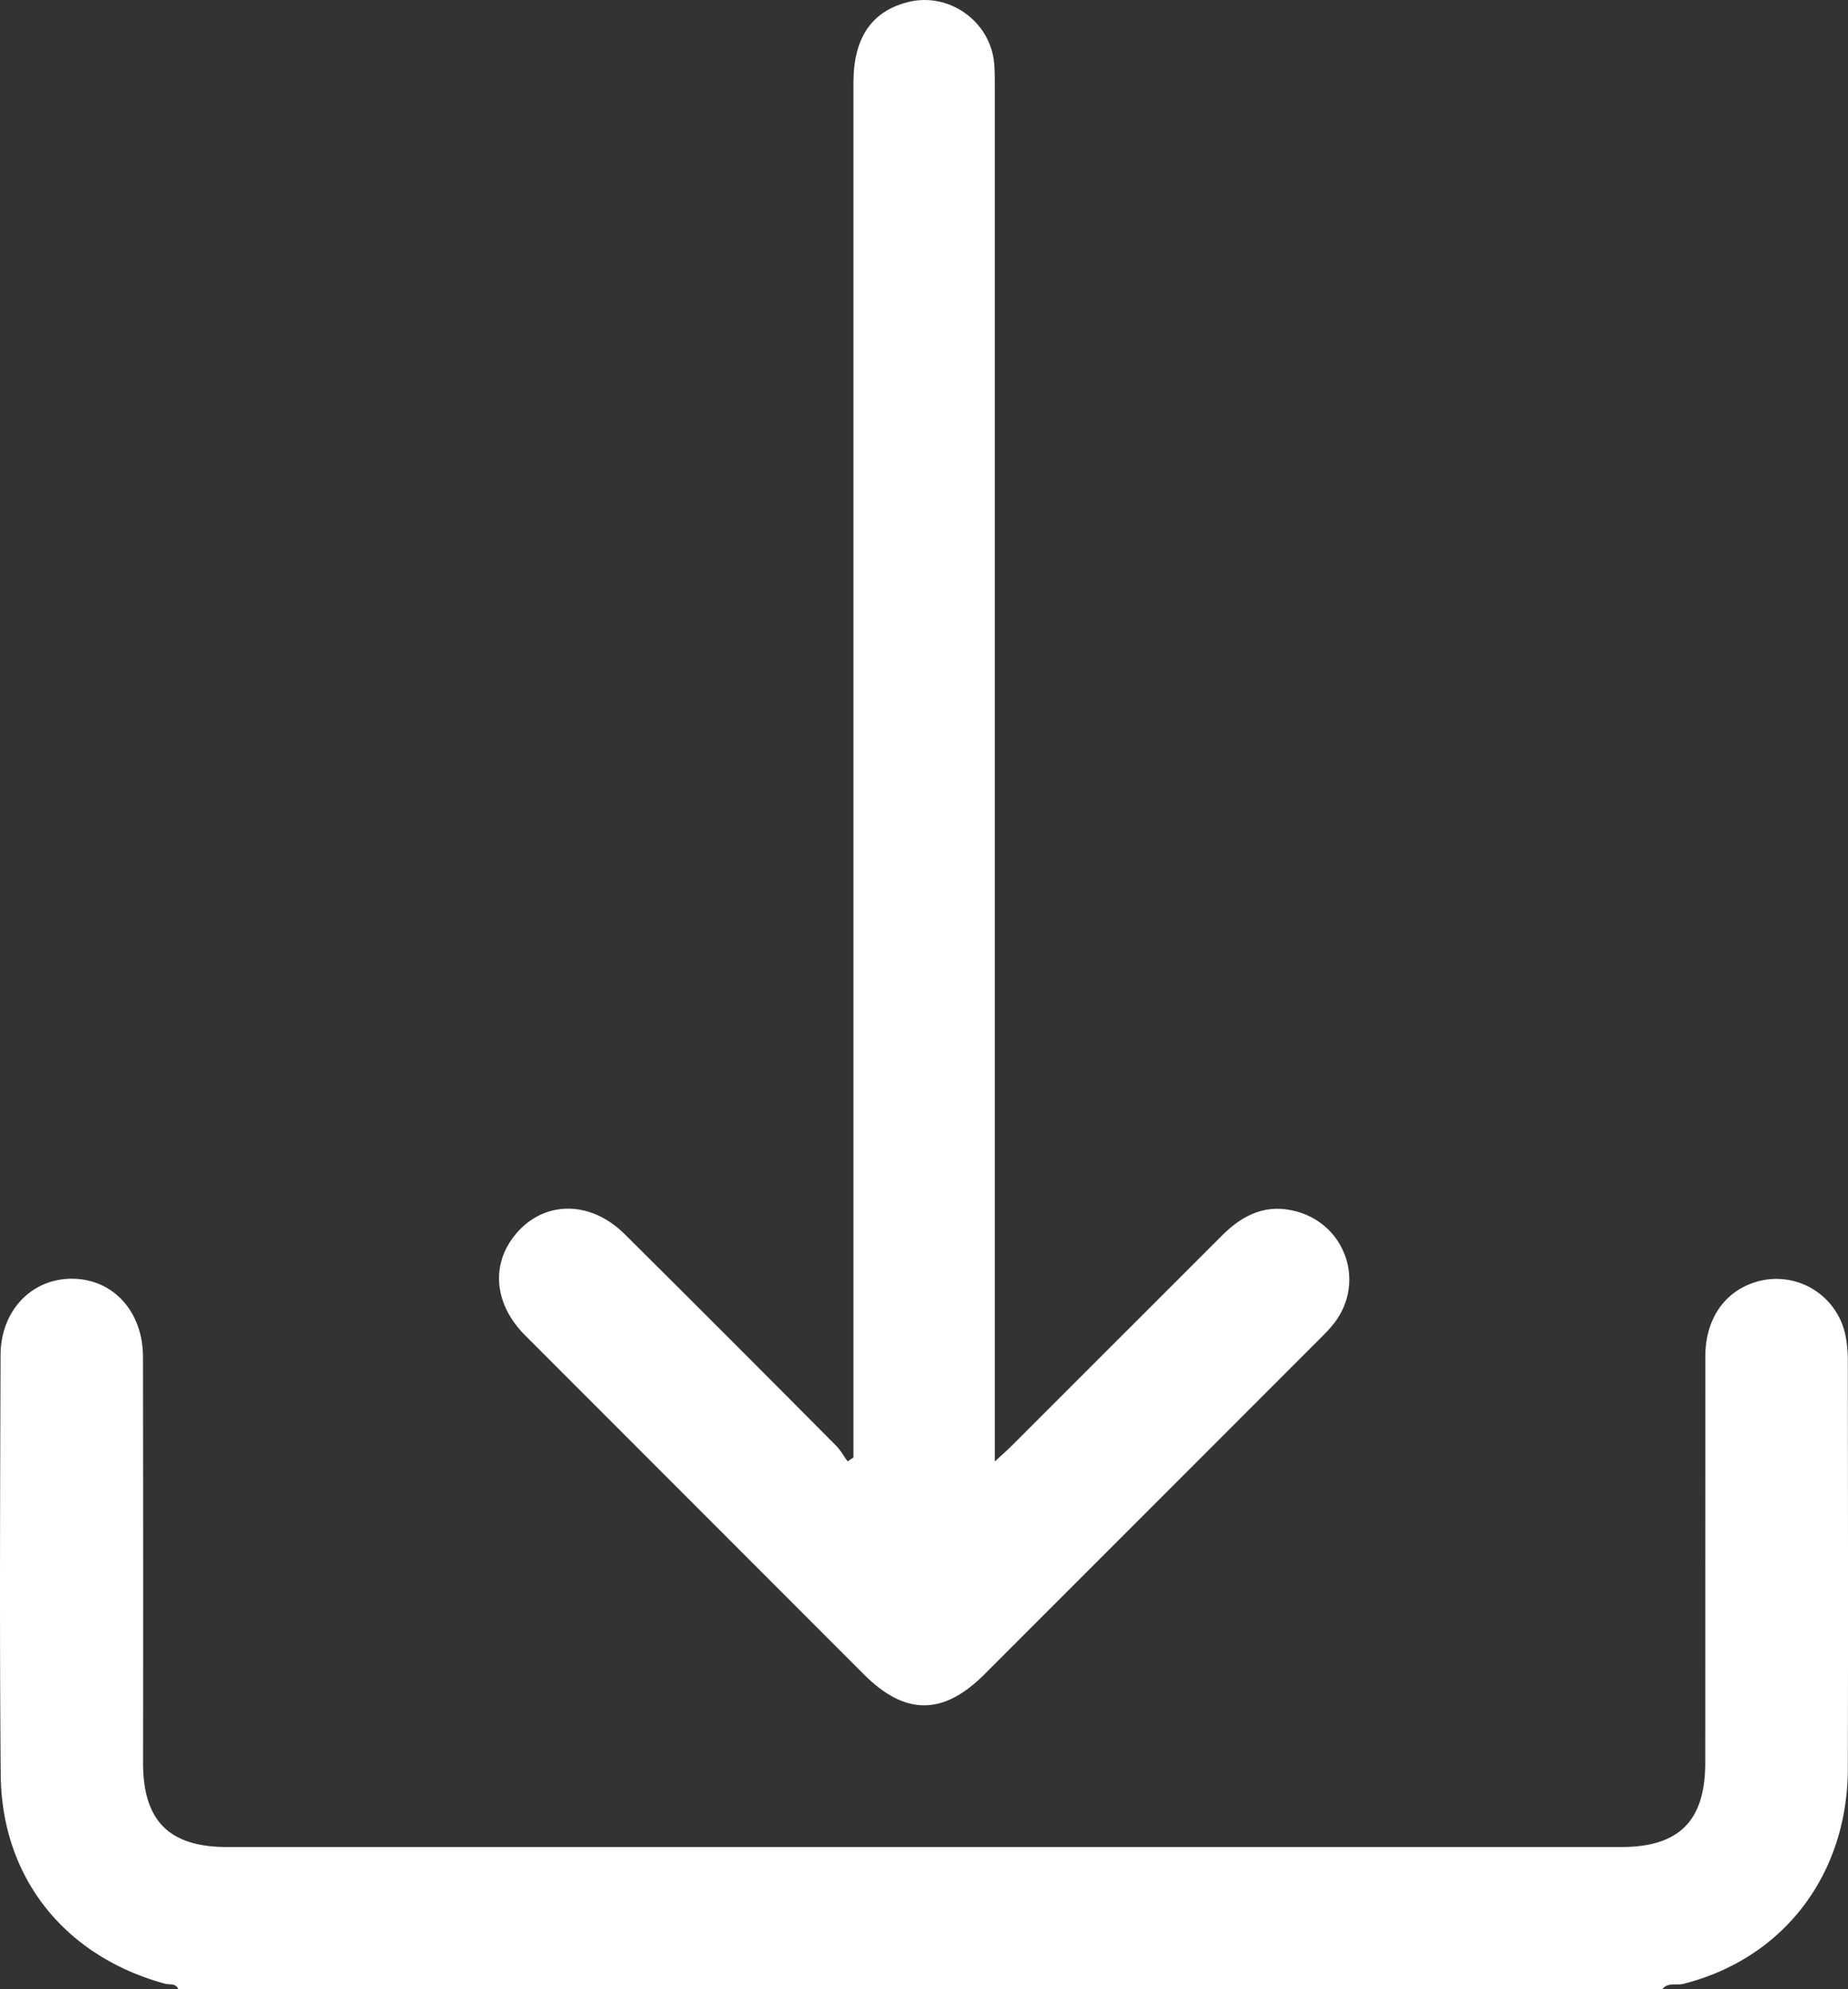
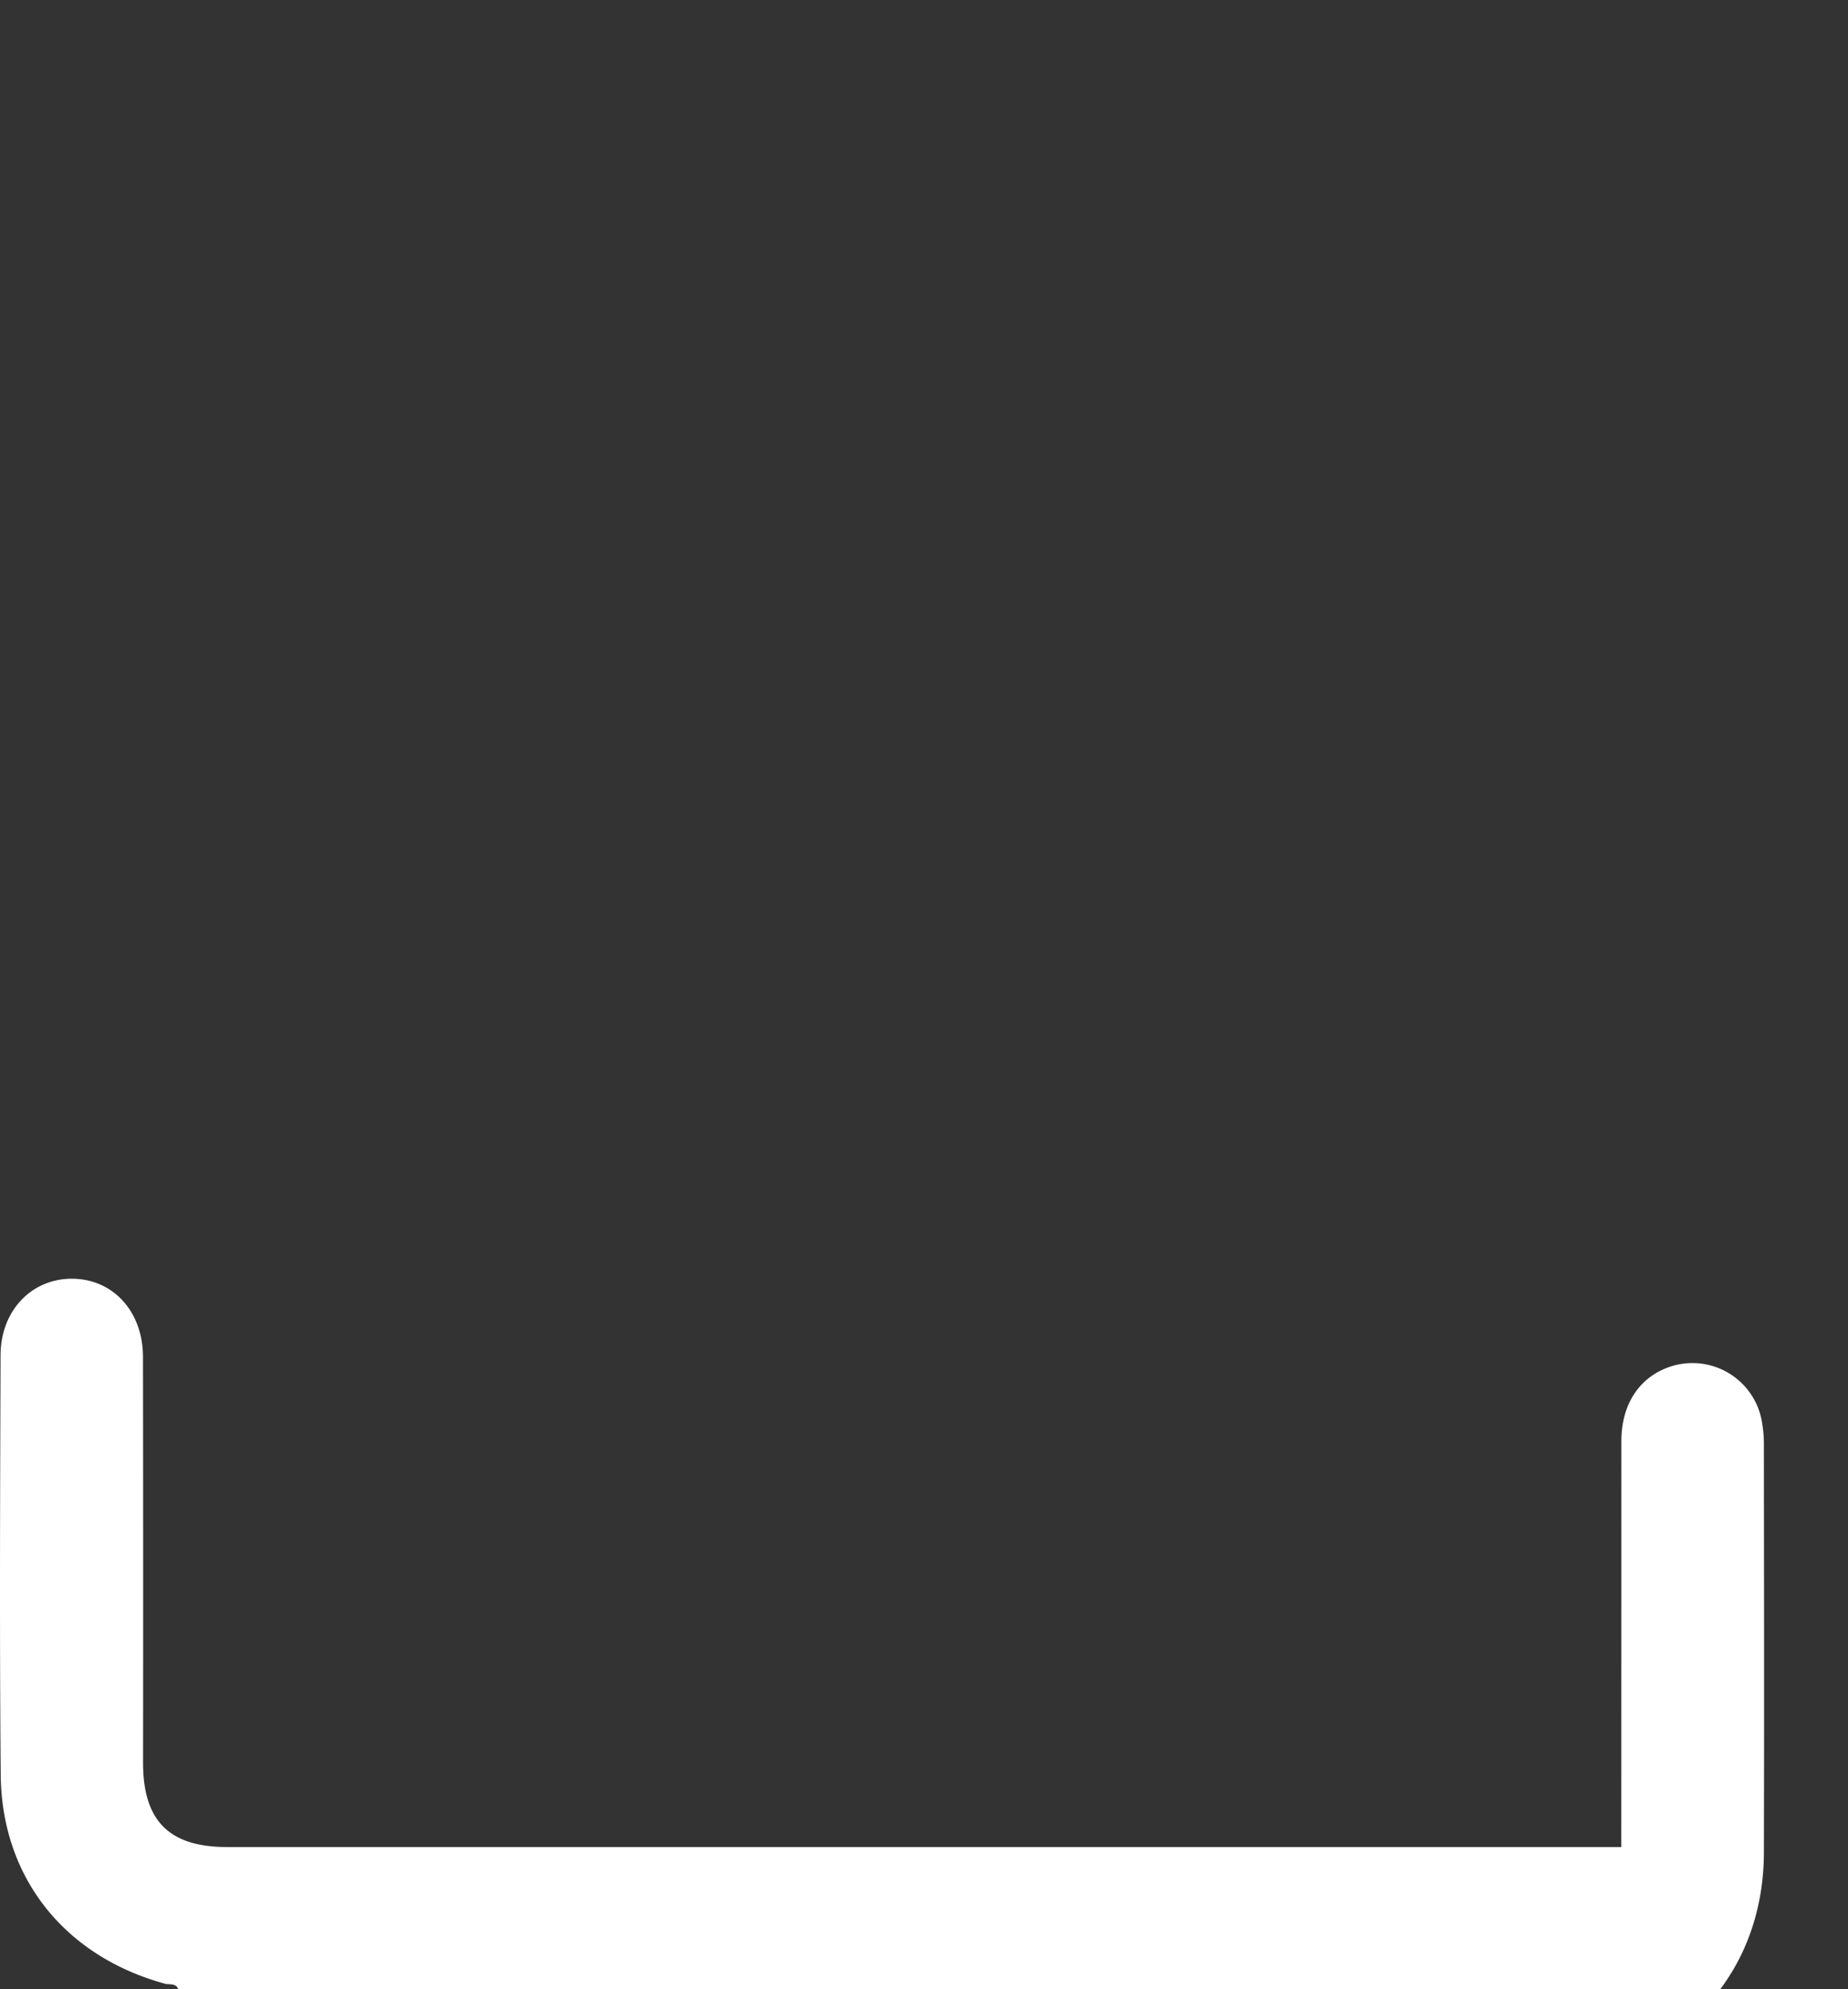
<svg xmlns="http://www.w3.org/2000/svg" id="Calque_1" data-name="Calque 1" viewBox="0 0 2573.81 2769.87">
  <rect x="0" y="0" width="2573.81" height="2769.87" fill="#333333" stroke="none" />
  <title>picto_telechargement_blanc</title>
  <g>
-     <path d="M378.8,2802.26c-3.33-9.08-12.31-6.1-18.49-7.79-139.55-38.06-227.63-147.37-228.89-291-1.71-194.73-.84-389.49-.22-584.23.2-61.81,42.93-106.28,99-106.39,57.21-.12,99.25,45.23,99.35,108.67q.43,282.66.12,565.31c0,80.77,36.25,117.29,116.82,117.3q971,.09,1942,0c80.64,0,116.9-36.5,116.91-117.2q.07-282.66.11-565.31c.05-50.17,24-87.32,64.8-102.41a98.19,98.19,0,0,1,130.5,73.14,179.5,179.5,0,0,1,3.17,34.88c.19,189.34.53,378.68,0,568-.4,148.21-90.37,264.53-229.08,299.4-9.76,2.45-21.79-2.66-29.46,7.67Z" transform="translate(-130.42 -32.39)" style="fill: #fff" />
-     <path d="M1319.07,2061.75v-29.06q0-942.46,0-1884.93c0-62.51,25.05-99.47,75.66-112.42,56.92-14.57,115.15,26.52,120.28,85.2,1.1,12.54.9,25.22.9,37.83q.06,937.05,0,1874.11v34.8c10.15-9.35,17.2-15.41,23.76-22q146.4-146.18,292.62-292.51c29.26-29.32,62.33-45.27,104.63-33.4,67.37,18.9,94.63,97.28,53,153.59-6.38,8.64-14.16,16.32-21.79,24q-233.2,233.37-466.54,466.62c-57.58,57.57-110.49,57.67-167.88.28q-236.16-236.14-472.19-472.44c-41.52-41.6-47.54-95.05-16.28-136.36,38.68-51.12,105.74-53.44,155.24-4.26q147.72,146.76,294.43,294.54c6.3,6.32,10.7,14.53,16,21.87Z" transform="translate(-130.42 -32.39)" style="fill: #fff" />
+     <path d="M378.8,2802.26c-3.33-9.08-12.31-6.1-18.49-7.79-139.55-38.06-227.63-147.37-228.89-291-1.71-194.73-.84-389.49-.22-584.23.2-61.81,42.93-106.28,99-106.39,57.21-.12,99.25,45.23,99.35,108.67q.43,282.66.12,565.31c0,80.77,36.25,117.29,116.82,117.3q971,.09,1942,0q.07-282.66.11-565.31c.05-50.17,24-87.32,64.8-102.41a98.19,98.19,0,0,1,130.5,73.14,179.5,179.5,0,0,1,3.17,34.88c.19,189.34.53,378.68,0,568-.4,148.21-90.37,264.53-229.08,299.4-9.76,2.45-21.79-2.66-29.46,7.67Z" transform="translate(-130.42 -32.39)" style="fill: #fff" />
  </g>
</svg>